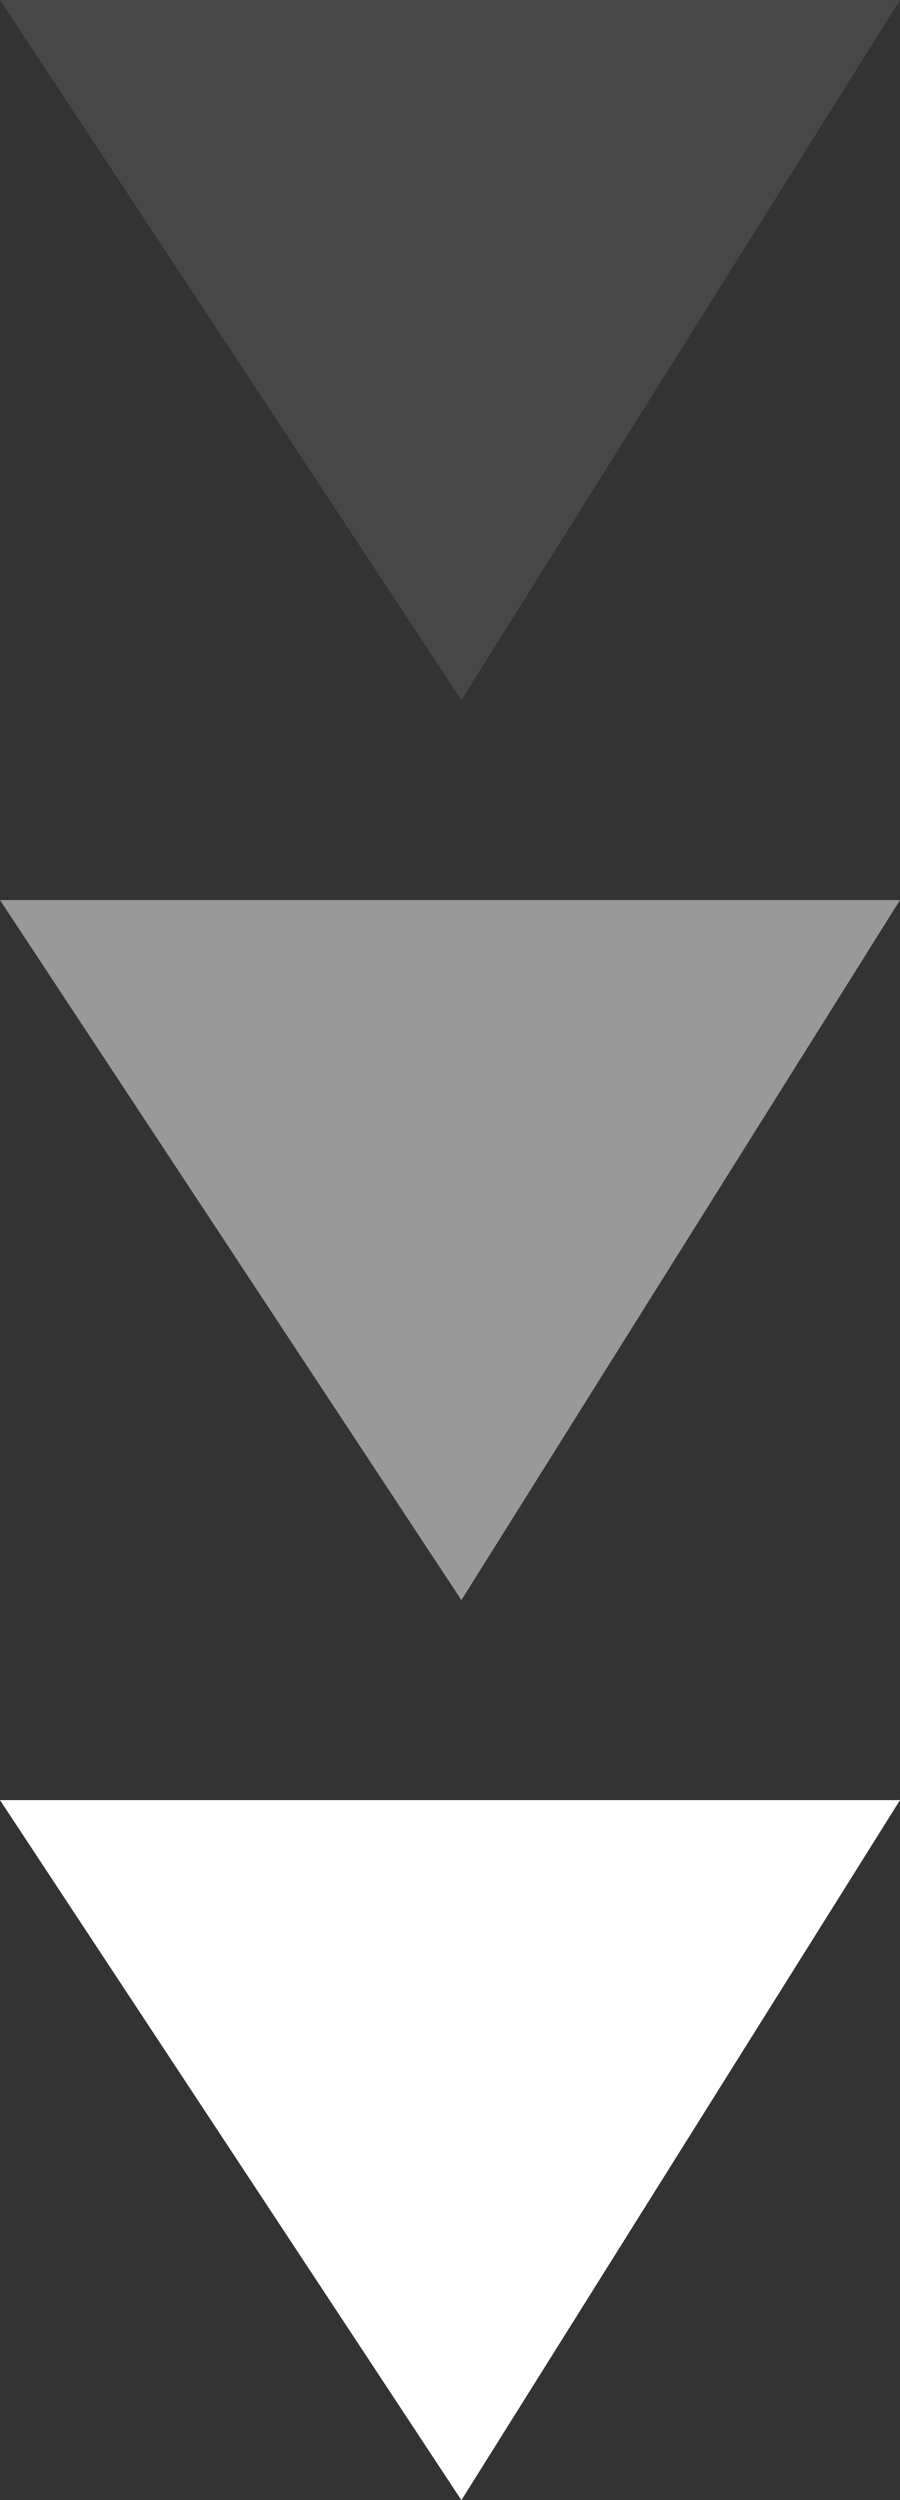
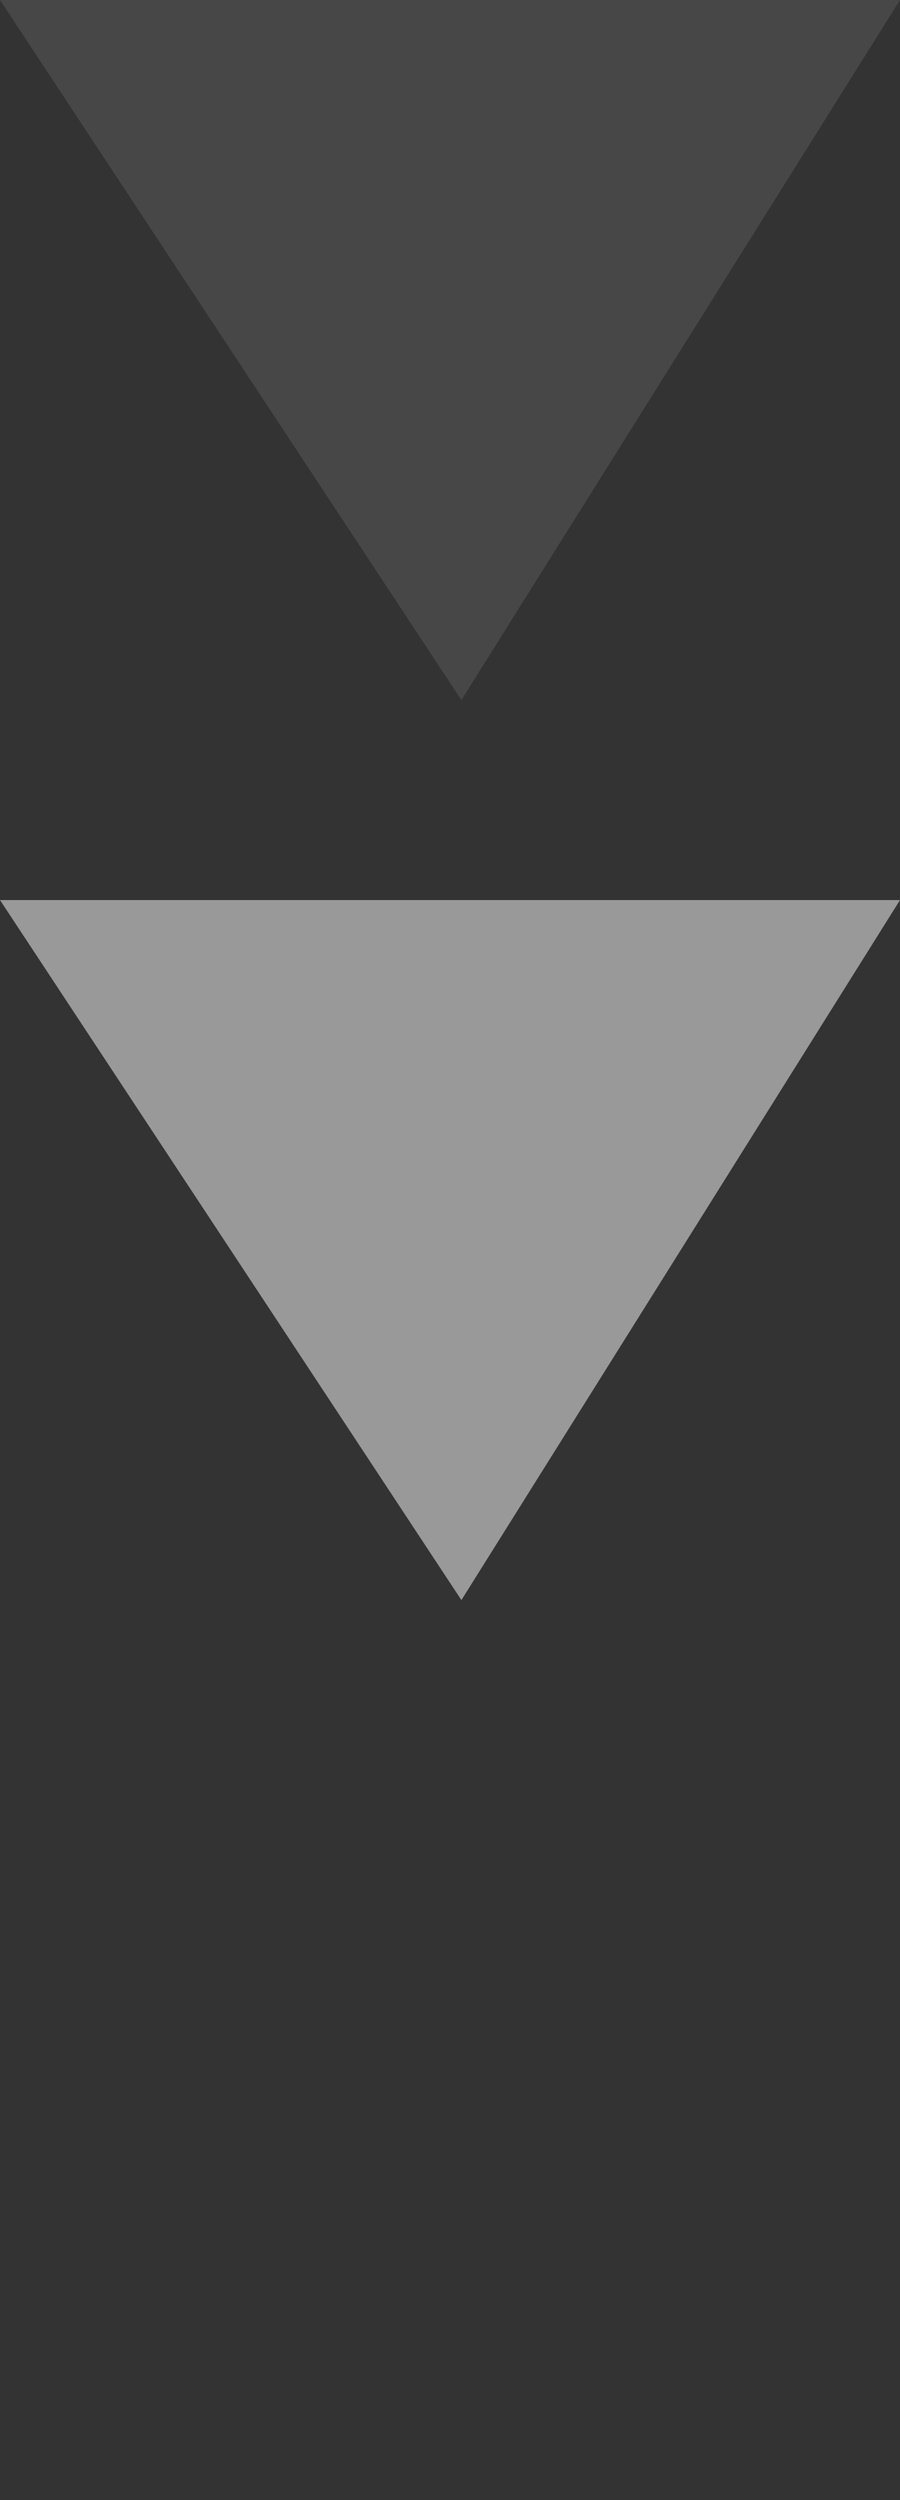
<svg xmlns="http://www.w3.org/2000/svg" viewBox="0 0 9 25">
  <rect x="0" y="0" width="9" height="25" fill="#333333" stroke="none" />
  <g fill="#ffffff" fill-rule="evenodd">
-     <path d="M4.614 25L0 18h9z" />
    <path opacity=".5" d="M4.614 16L0 9h9z" />
-     <path opacity=".1" d="M4.614 7L0 0h9z" />
+     <path opacity=".1" d="M4.614 7L0 0h9" />
  </g>
</svg>